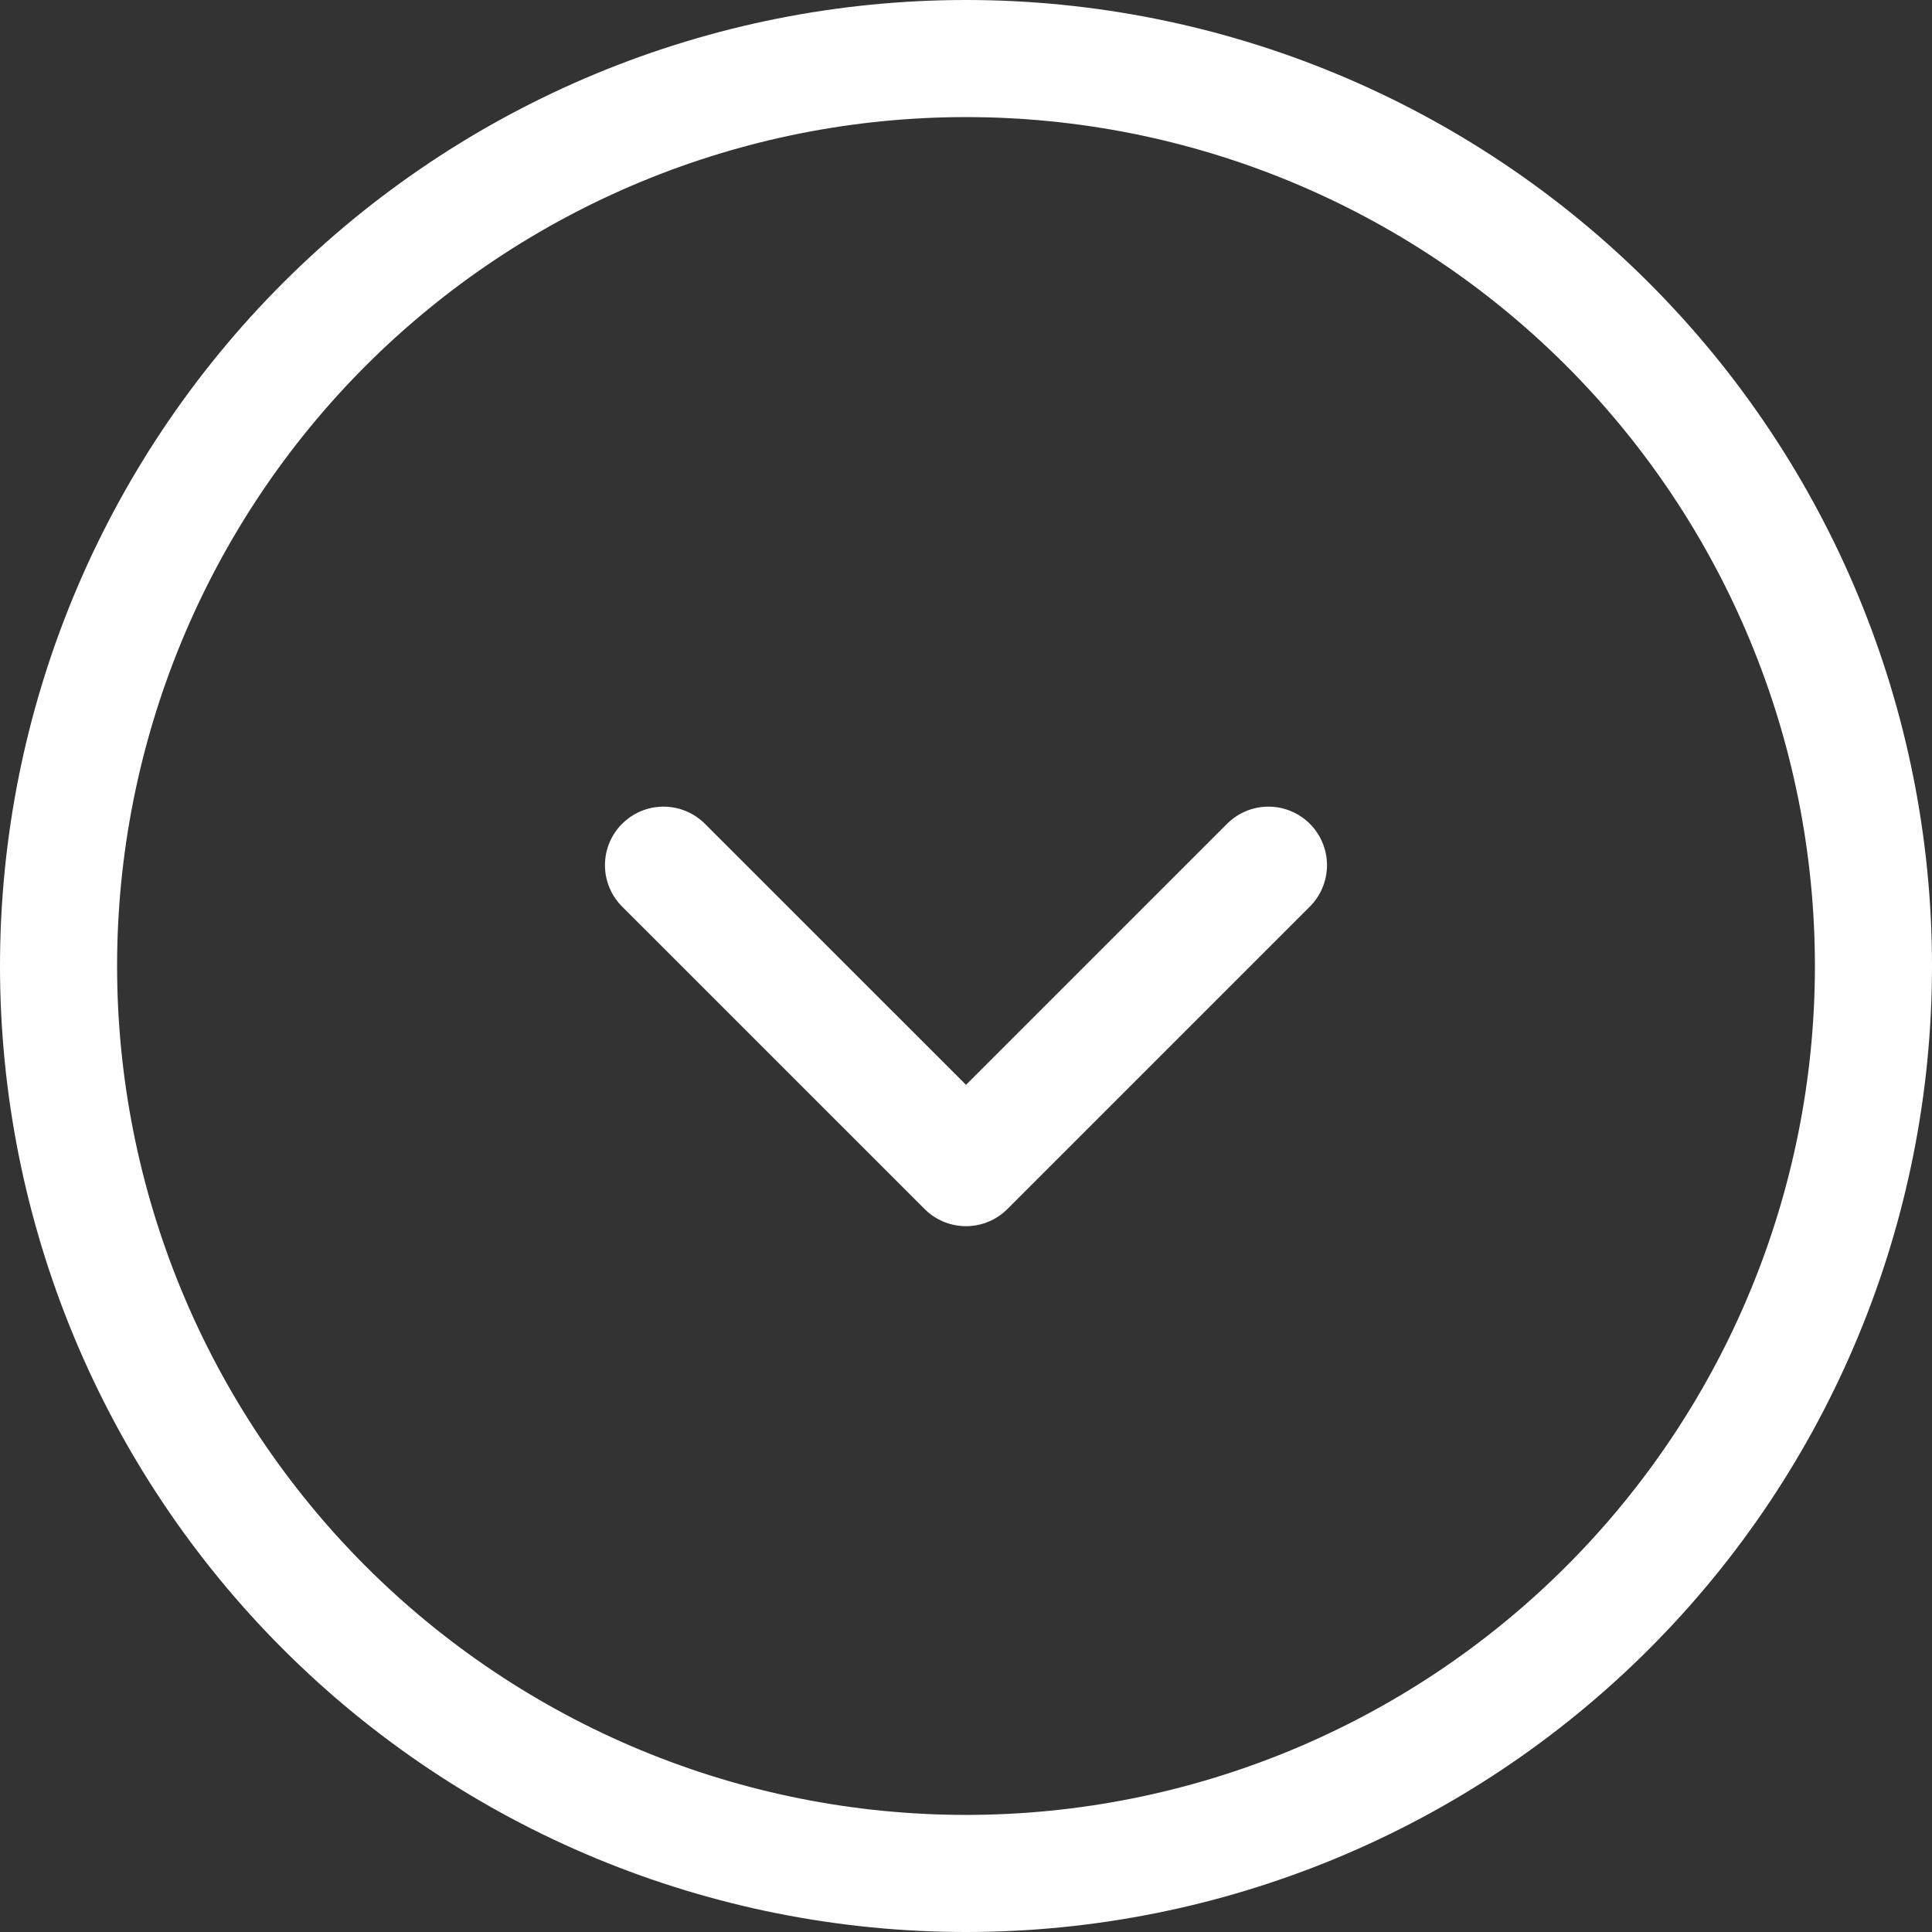
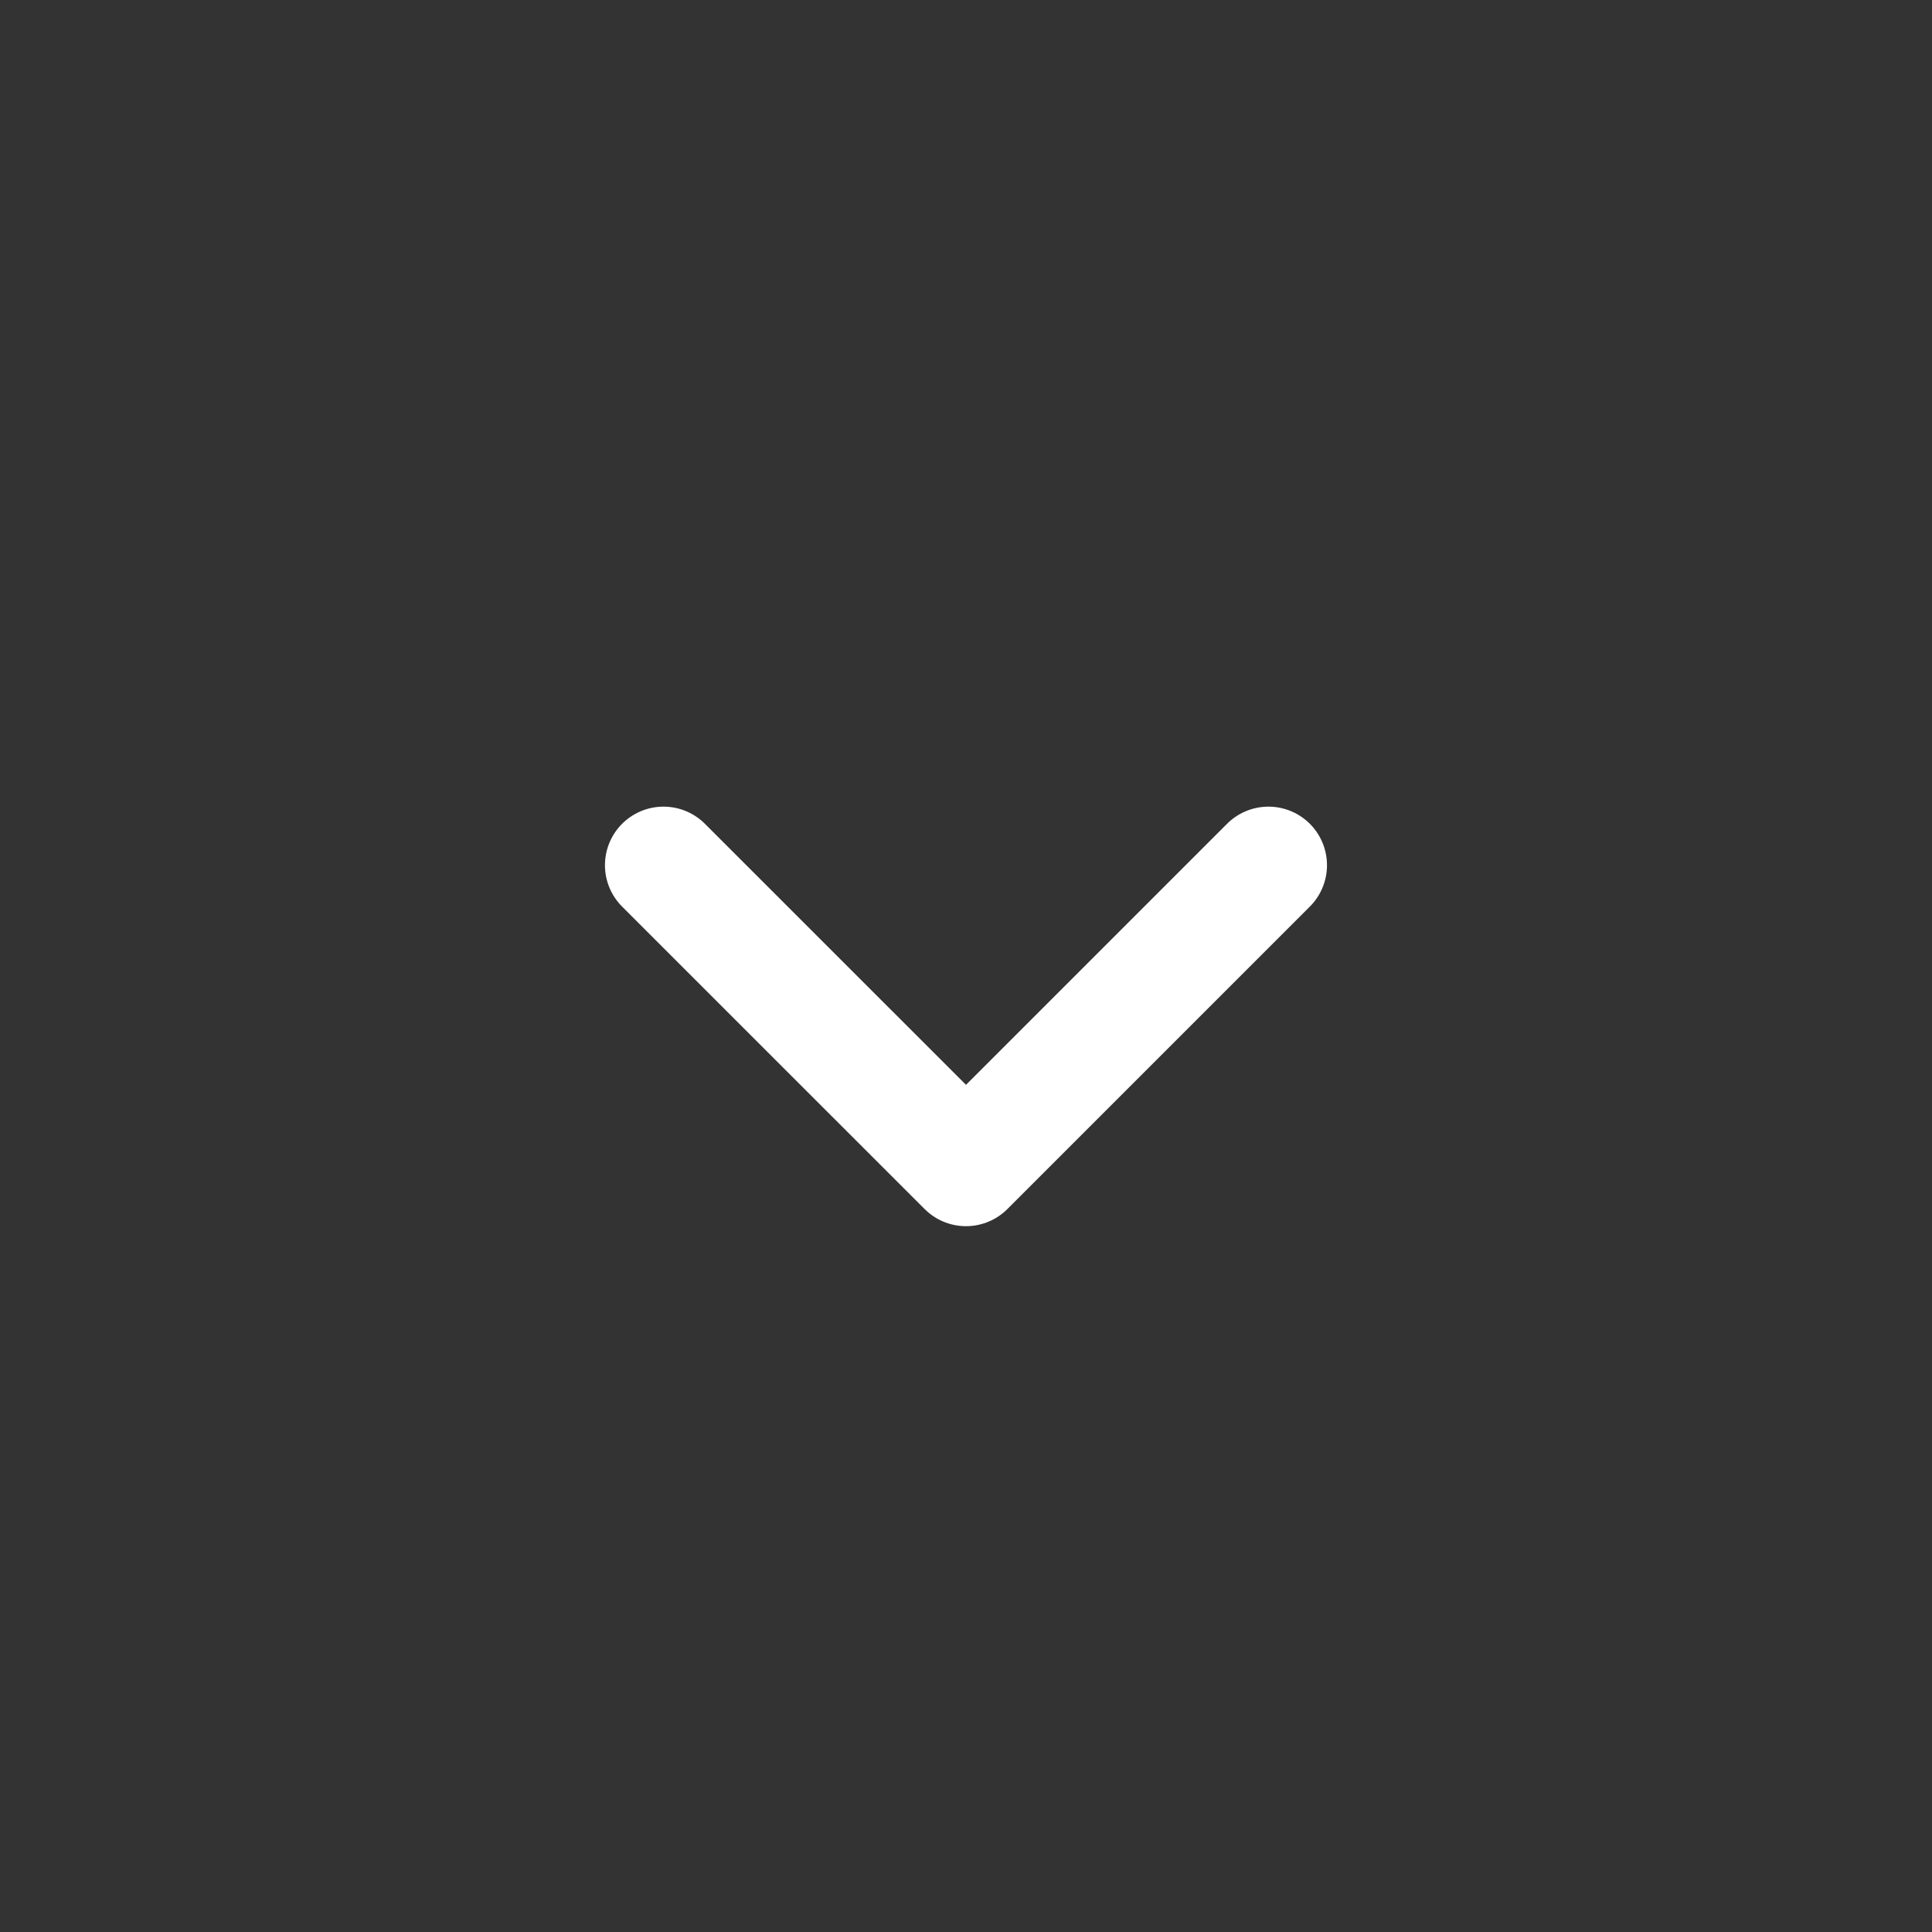
<svg xmlns="http://www.w3.org/2000/svg" width="33" height="33" viewBox="0 0 33 33" fill="none">
  <rect x="0" y="0" width="33" height="33" fill="#333333" stroke="none" />
  <path d="M21.666 14.778L16.5 19.944L11.333 14.778" stroke="white" stroke-width="2" stroke-linecap="round" stroke-linejoin="round" />
-   <path d="M16.5 1C14.464 1 12.449 1.401 10.568 2.18C8.688 2.959 6.979 4.101 5.54 5.54C4.101 6.979 2.959 8.688 2.18 10.568C1.401 12.449 1 14.464 1 16.5C1 18.535 1.401 20.551 2.18 22.432C2.959 24.312 4.101 26.021 5.54 27.46C6.979 28.899 8.688 30.041 10.568 30.82C12.449 31.599 14.464 32 16.5 32C20.611 32 24.553 30.367 27.46 27.46C30.367 24.553 32 20.611 32 16.5C32 12.389 30.367 8.447 27.46 5.54C24.553 2.633 20.611 1 16.5 1Z" stroke="white" stroke-width="2" stroke-linecap="round" stroke-linejoin="round" />
</svg>